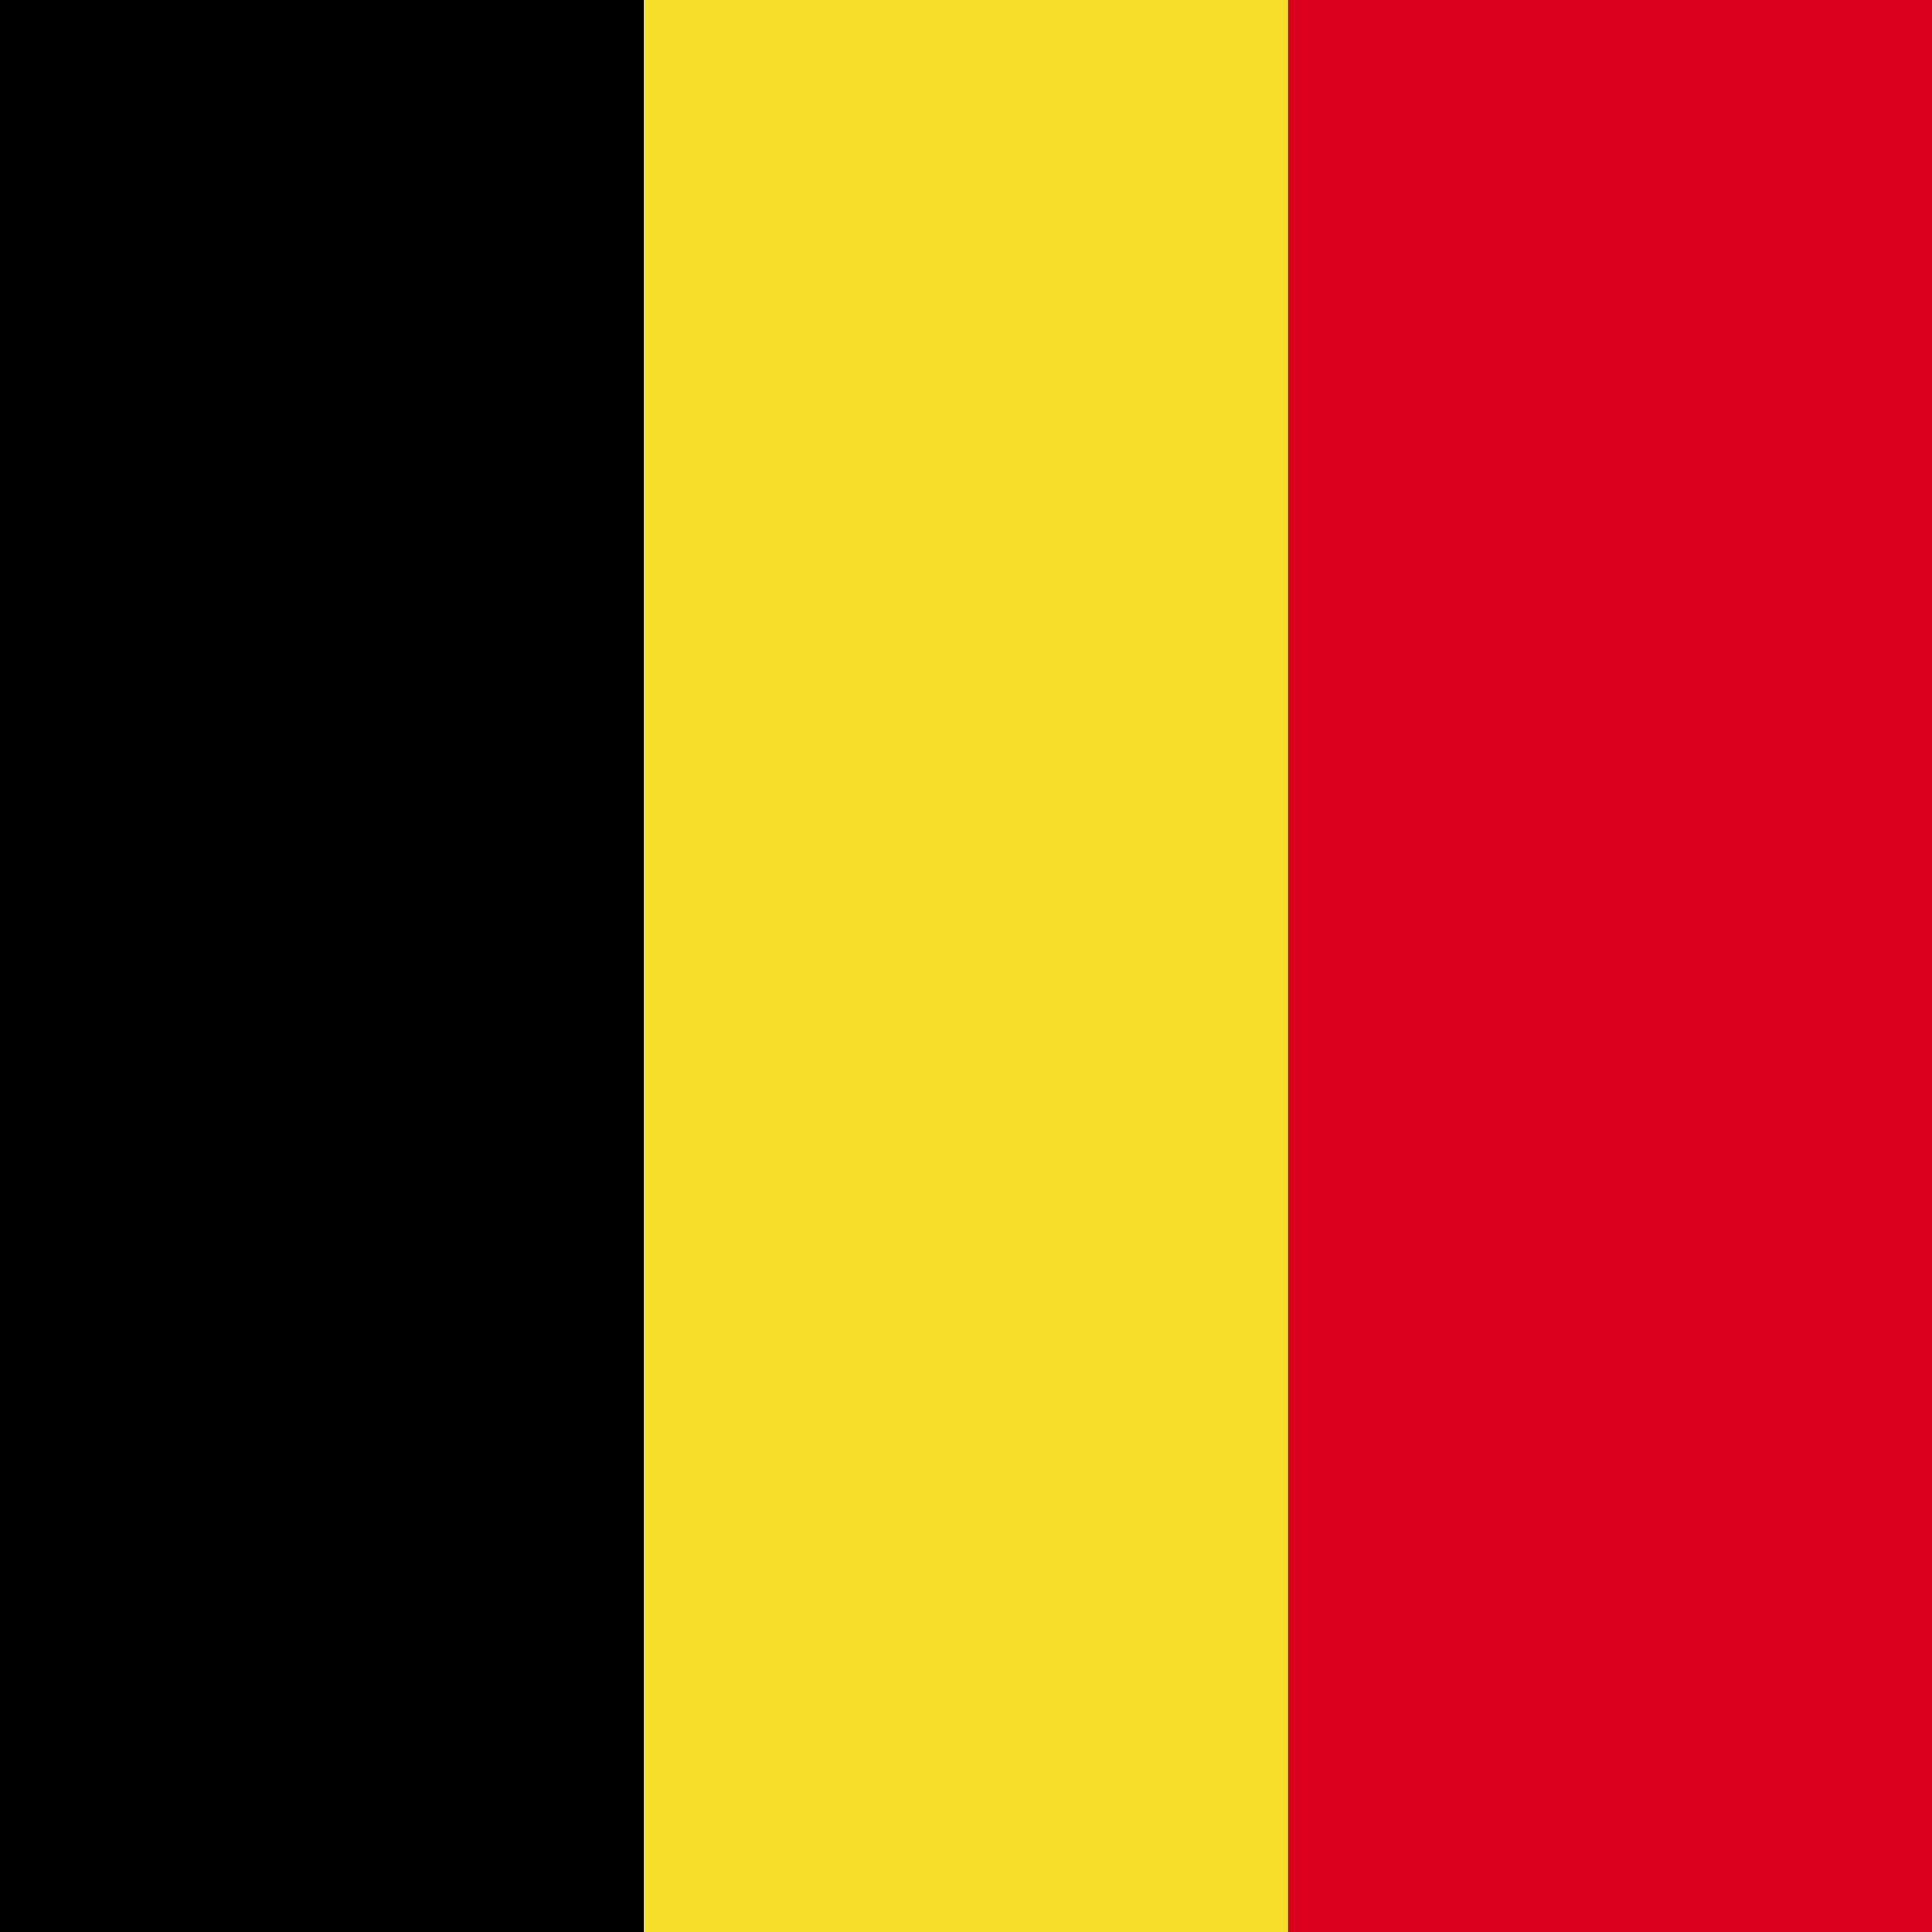
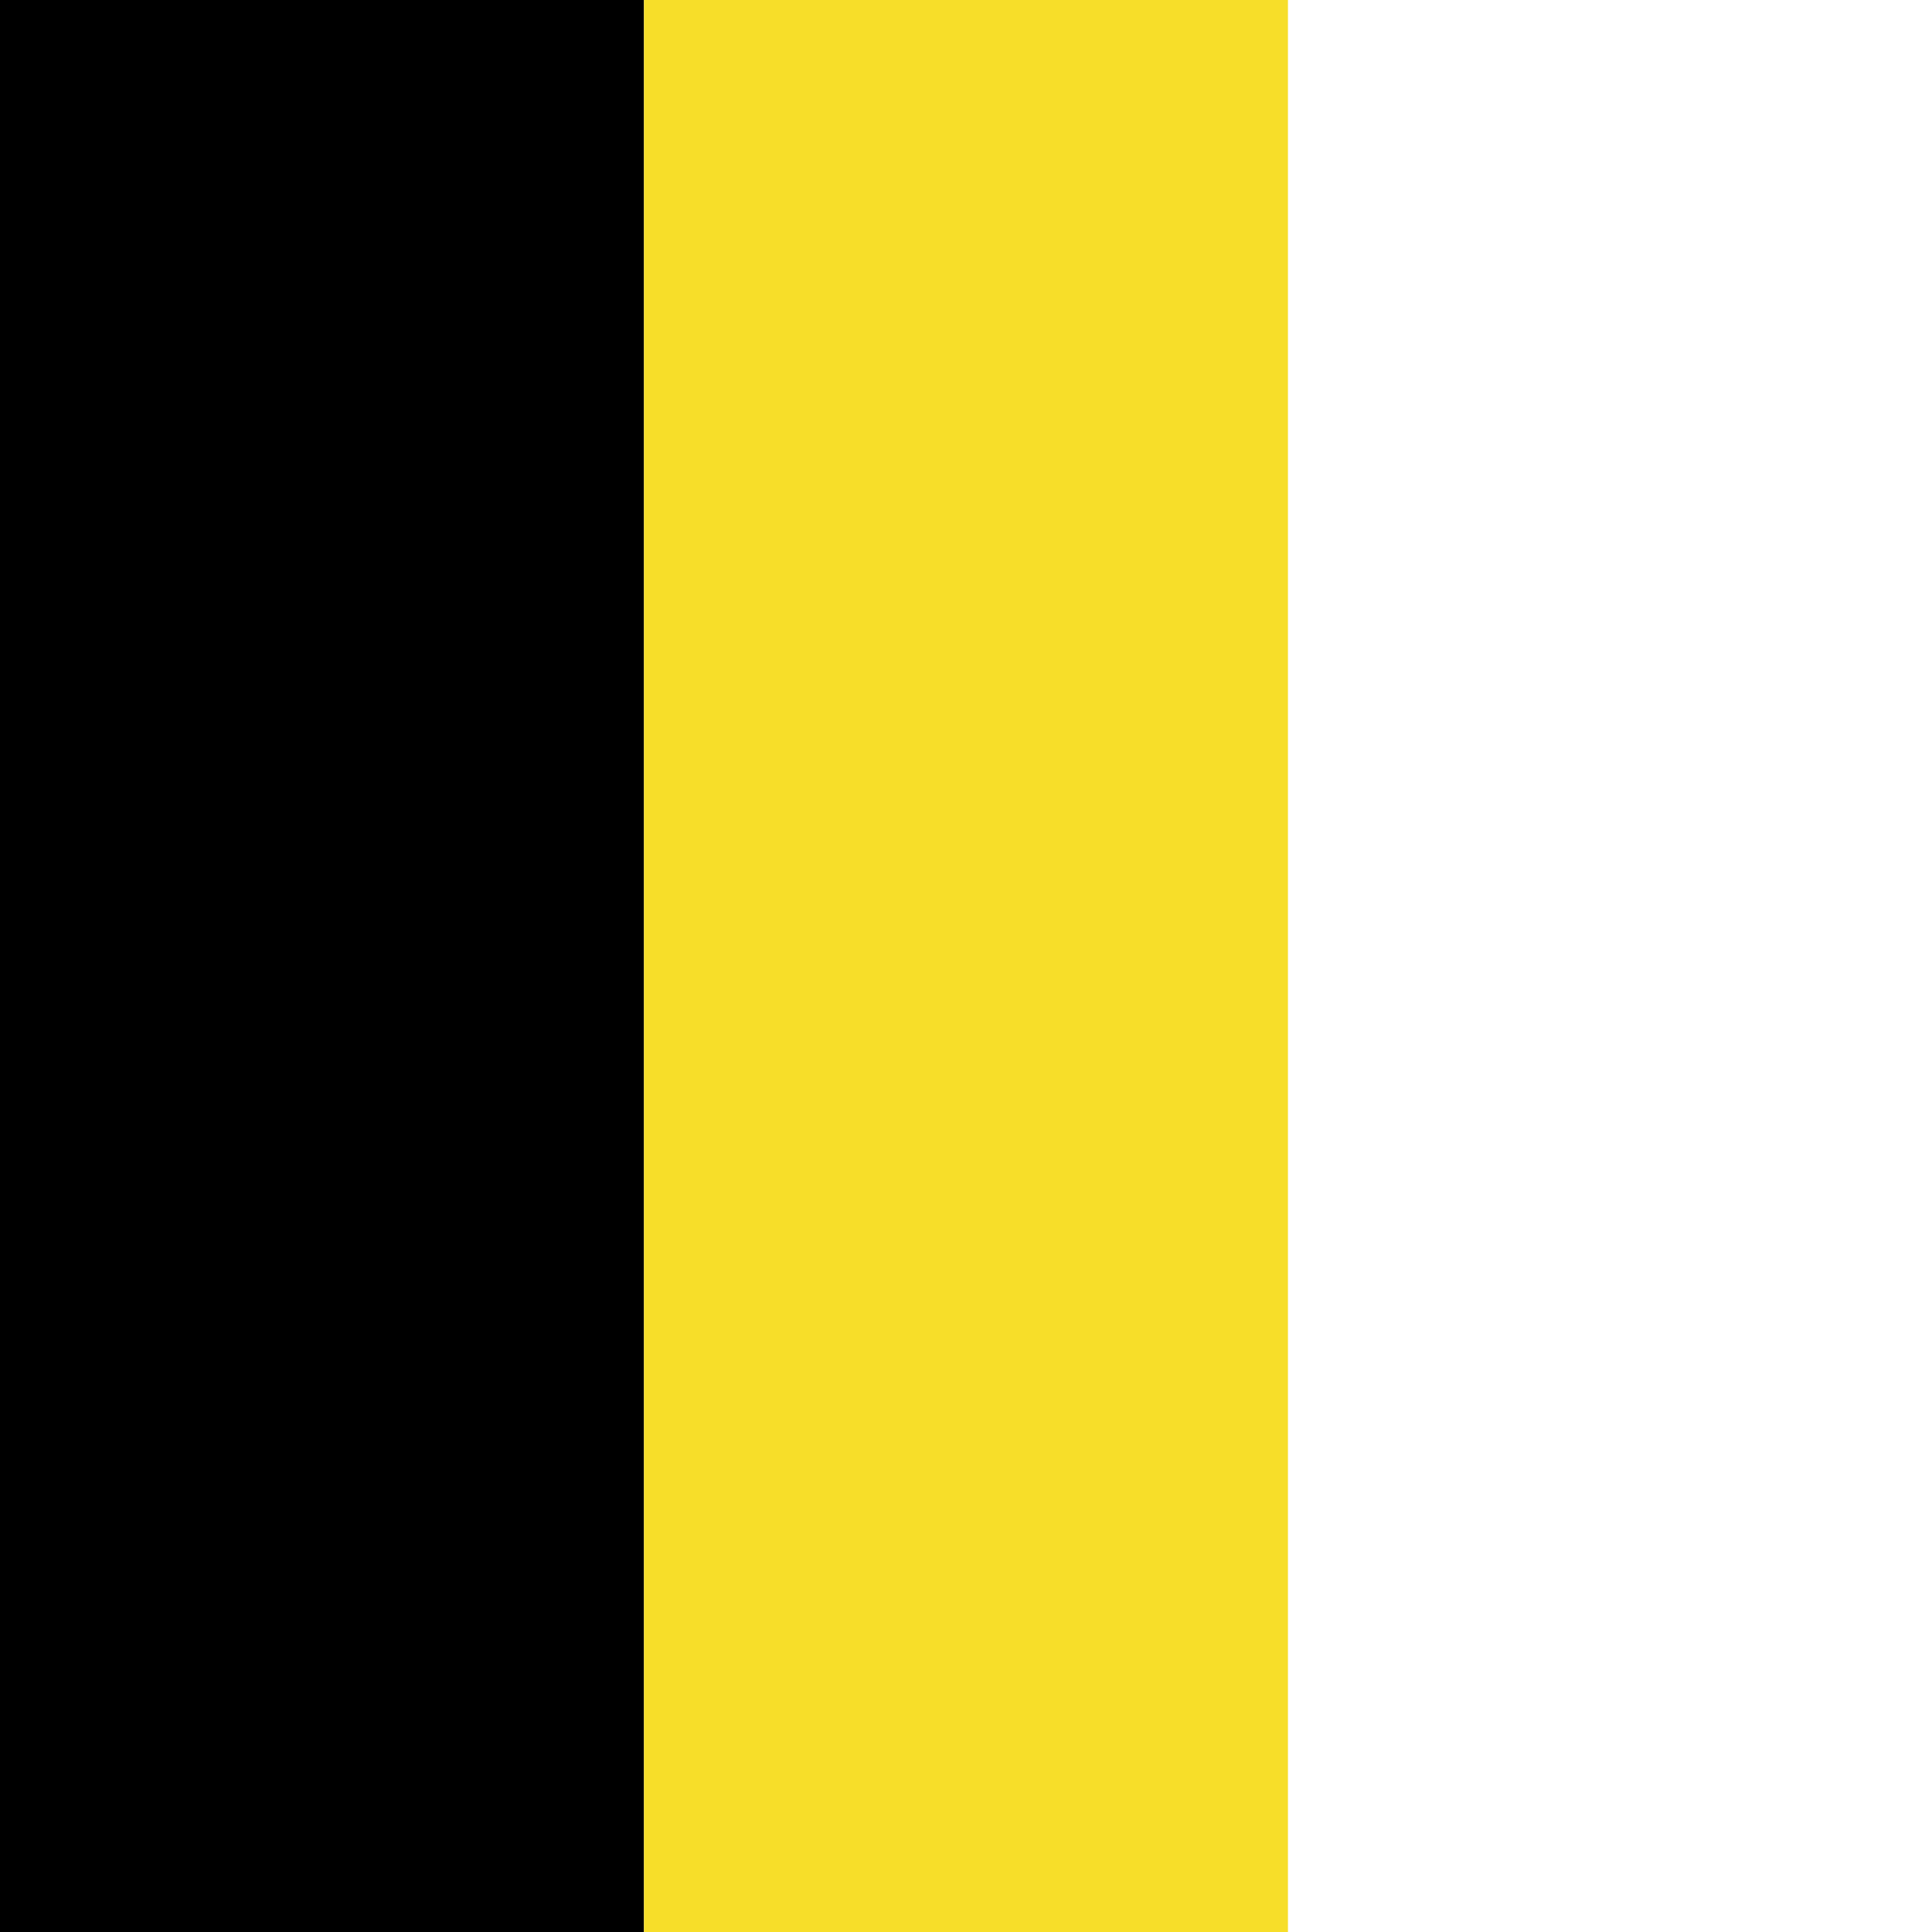
<svg xmlns="http://www.w3.org/2000/svg" viewBox="0 0 220 220">
  <path d="M0 0h73.33v220H0z" />
  <path d="M73.33 0h73.33v220H73.33z" style="fill:#f7de29" />
-   <path d="M146.67 0H220v220h-73.33z" style="fill:#da001e" />
</svg>